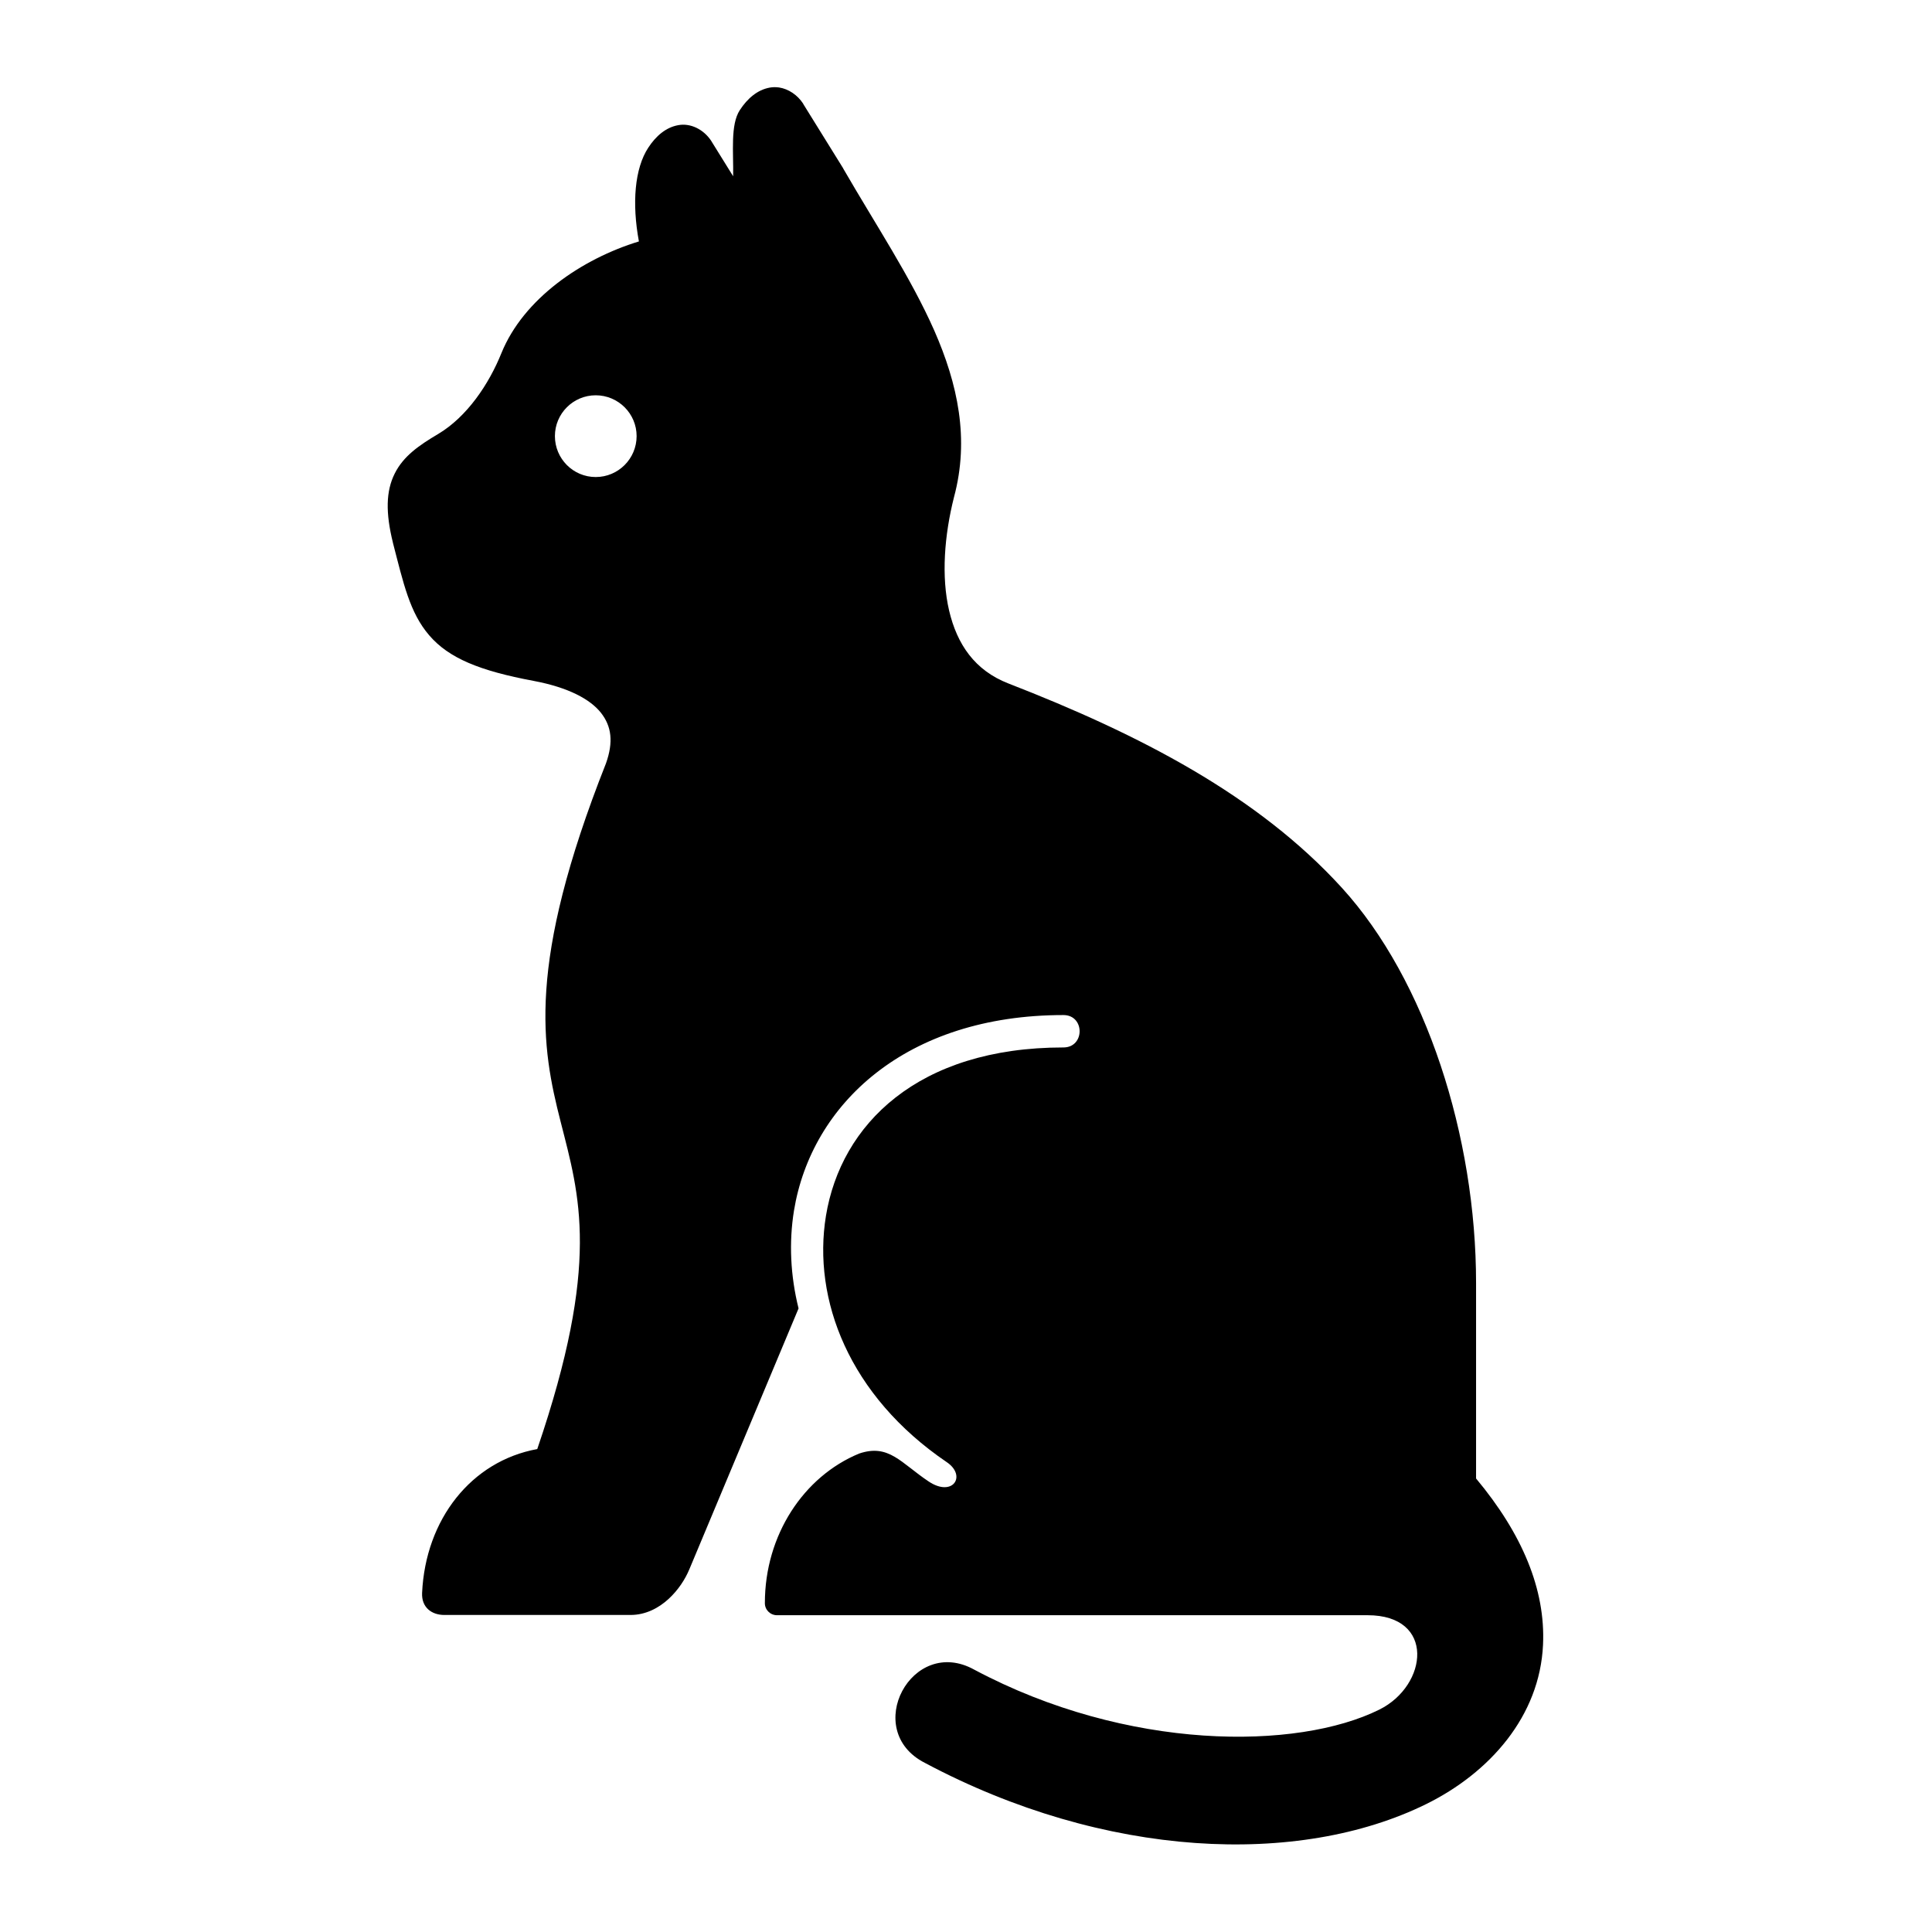
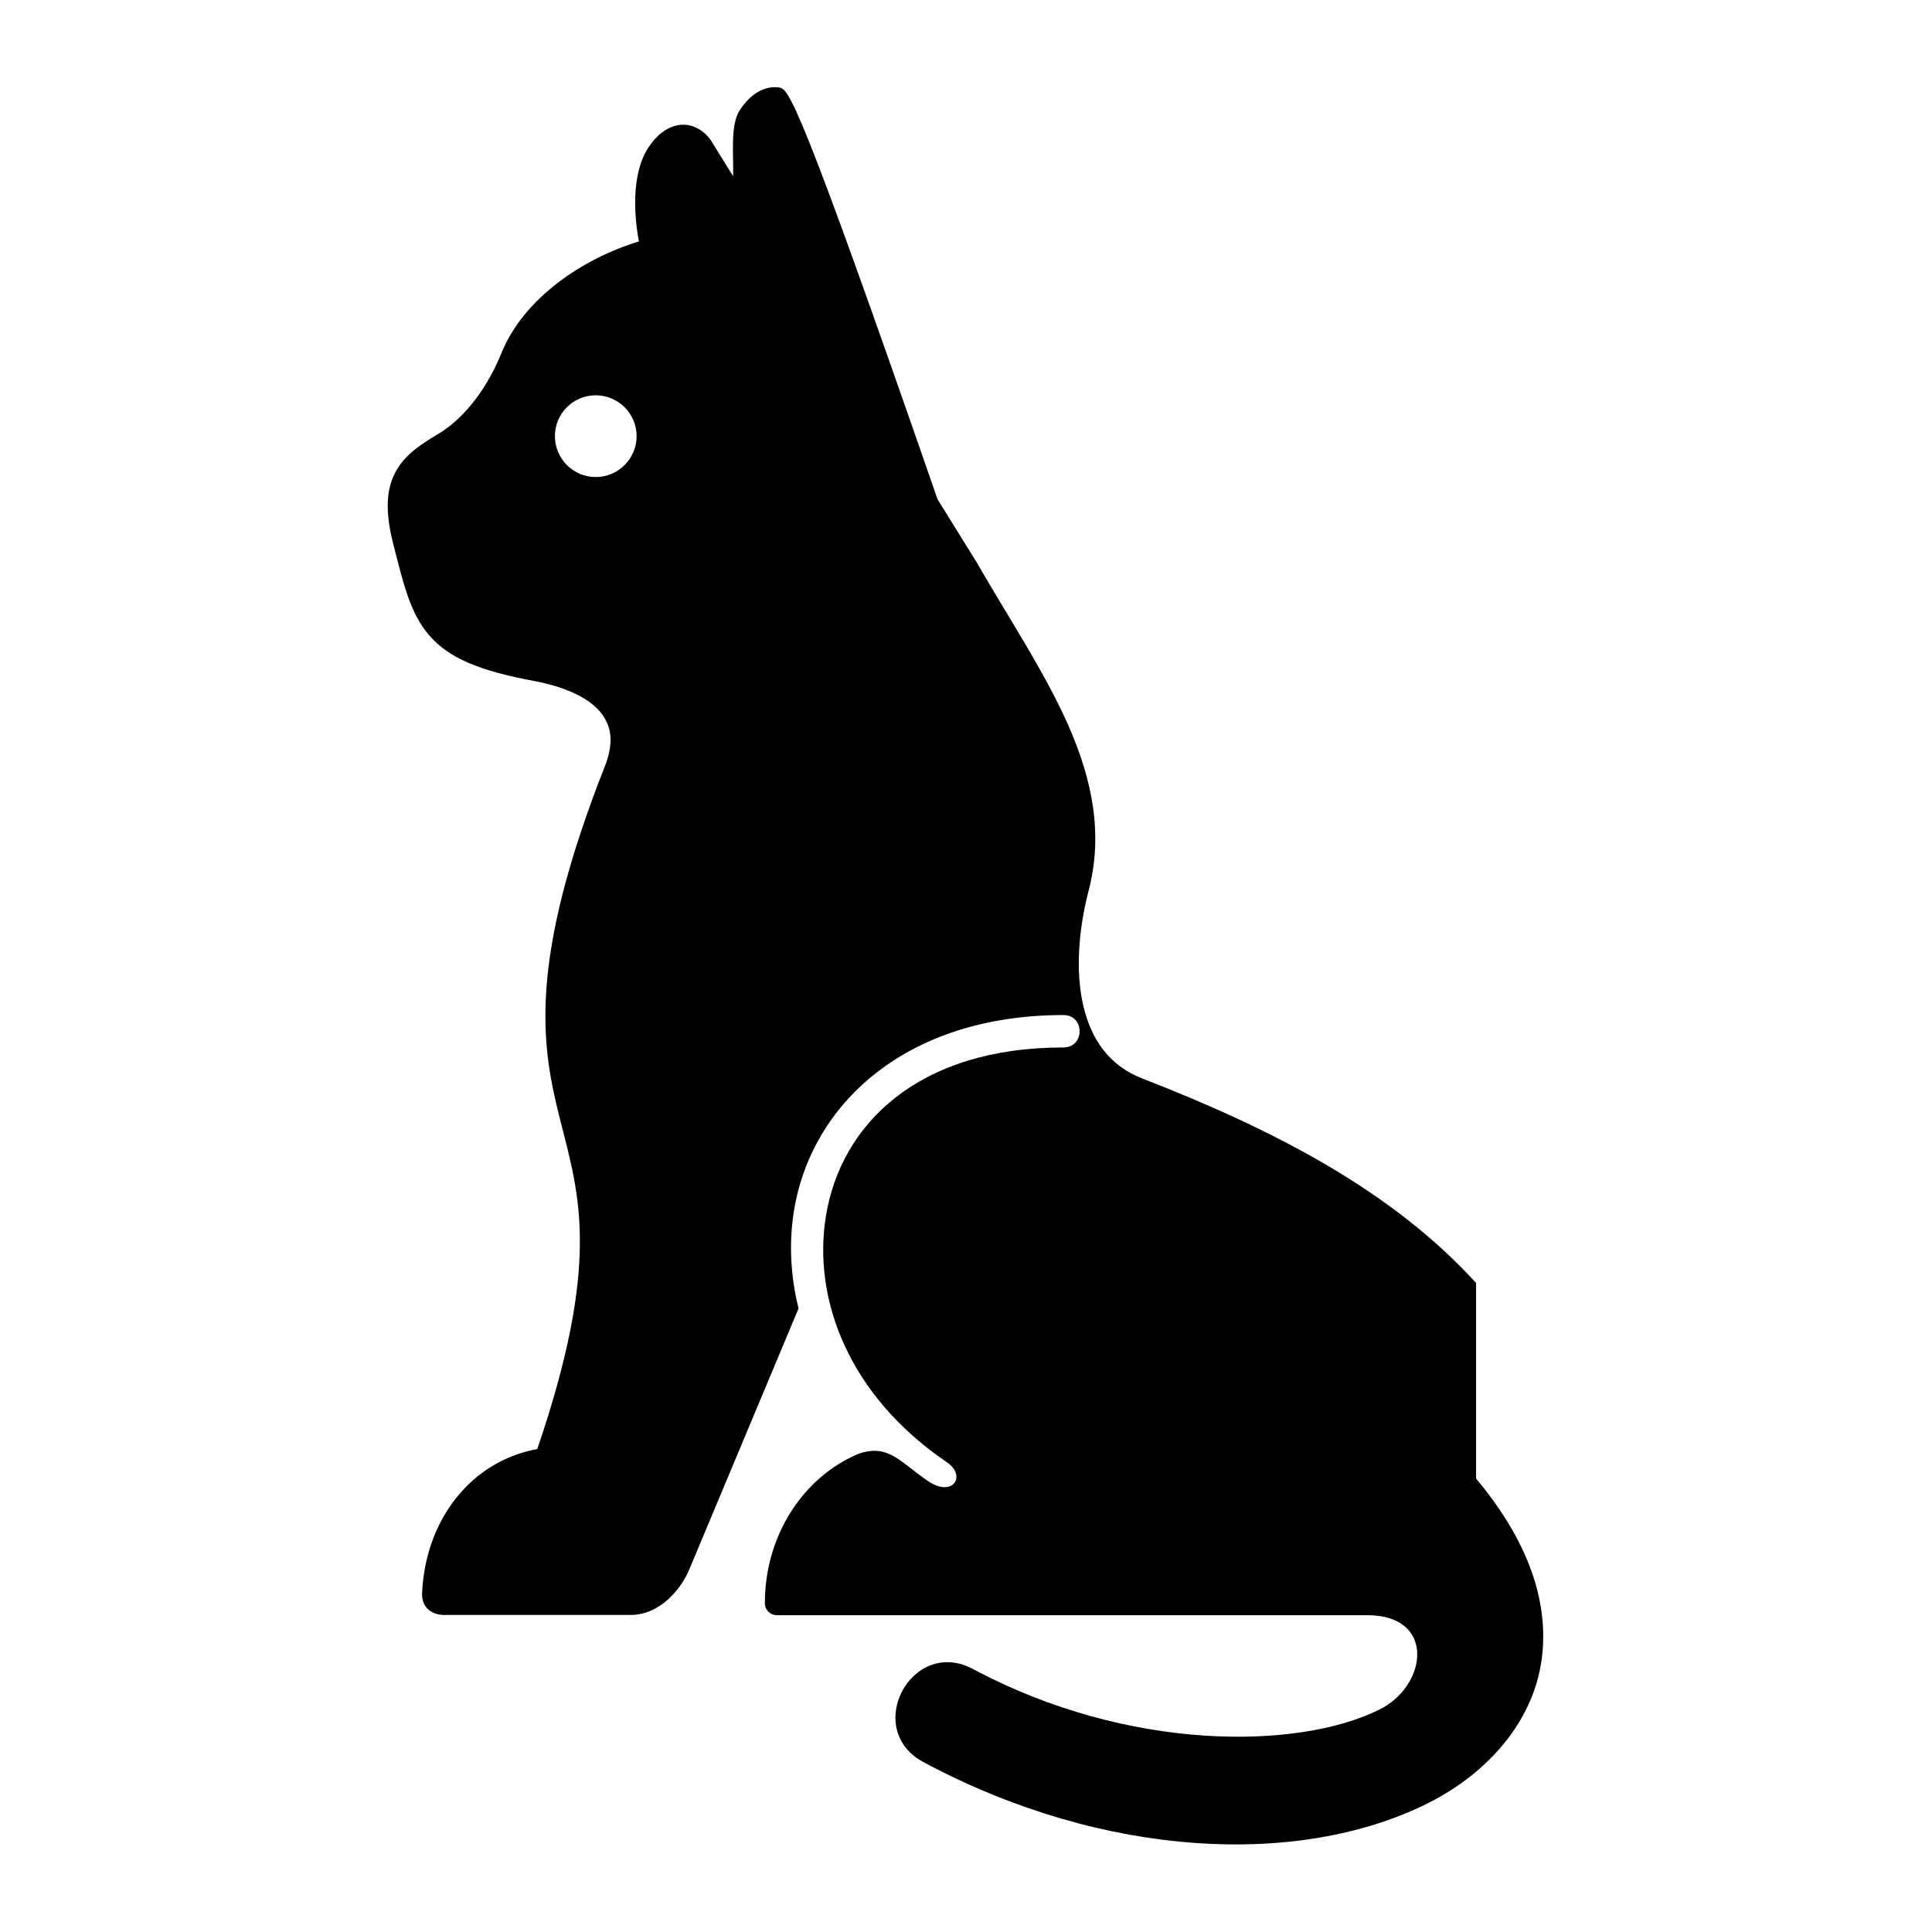
<svg xmlns="http://www.w3.org/2000/svg" version="1.1" x="0px" y="0px" viewBox="0 0 90 90" enable-background="new 0 0 90 90" xml:space="preserve">
-   <path fill-rule="evenodd" clip-rule="evenodd" d="M27.751,18.414c1.052,0,1.905,0.855,1.905,1.901c0,1.052-0.853,1.907-1.905,1.907  c-1.052,0-1.901-0.855-1.901-1.907C25.85,19.269,26.699,18.414,27.751,18.414z M36.293,4.075c-0.14-0.02-0.292-0.02-0.432,0.005  c-0.579,0.104-1.041,0.505-1.396,1.047c-0.448,0.683-0.292,1.959-0.312,3.084l-1.005-1.62c0-0.005,0-0.005-0.005-0.011  c-0.355-0.552-0.975-0.859-1.552-0.749c-0.573,0.104-1.037,0.505-1.391,1.047c-0.636,0.968-0.767,2.593-0.437,4.369  c-2.652,0.808-5.376,2.661-6.407,5.208c-0.579,1.433-1.593,2.959-2.953,3.767c-0.869,0.515-1.609,1.02-2.016,1.839  c-0.411,0.817-0.427,1.833-0.083,3.219c0,0.005,0,0.005,0,0.005c0.489,1.885,0.781,3.255,1.692,4.312  c0.912,1.063,2.349,1.651,4.855,2.12c1.64,0.307,2.651,0.864,3.145,1.489c0.495,0.631,0.584,1.359,0.235,2.349  c-3.713,9.385-3,13.224-2.115,16.697c0.88,3.459,1.875,6.568-1.088,15.251c-3.079,0.561-5.208,3.281-5.365,6.703  c-0.031,0.667,0.437,1.025,1.037,1.025h8.672c0.713,0,1.317-0.328,1.771-0.744c0.453-0.417,0.776-0.917,0.973-1.391l5.084-12.145  c-0.38-1.527-0.453-3.073-0.213-4.557c0.812-4.953,5.208-9.109,12.552-9.109c1.005,0,1.005,1.509,0,1.509  c-6.792,0-10.365,3.595-11.063,7.844c-0.636,3.891,1.072,8.38,5.629,11.475c0.939,0.635,0.281,1.651-0.843,0.9  c-1.297-0.864-1.855-1.771-3.24-1.301c-2.584,1.068-4.391,3.796-4.391,6.963c-0.005,0.313,0.249,0.568,0.568,0.568H63.71  c3.167,0,2.812,3.271,0.547,4.396c-3.824,1.901-11.735,1.943-18.871-1.859c-2.911-1.615-5.271,2.823-2.307,4.339  c8.396,4.473,17.421,4.843,23.349,1.927c2.963-1.459,5.301-4.093,5.452-7.427c0.12-2.573-0.968-5.167-3.119-7.745v-9.109  c0-6.823-2.329-14.104-6.251-18.407c-3.912-4.296-9.412-7.14-15.536-9.52c-1.568-0.609-2.391-1.824-2.761-3.396  c-0.369-1.579-0.224-3.495,0.229-5.287c0.729-2.713,0.172-5.271-0.921-7.76c-1.099-2.485-2.729-4.928-4.24-7.543  c0-0.005-0.005-0.011-0.005-0.015l-1.859-2.996c0-0.004,0-0.004,0-0.009C37.147,4.419,36.73,4.143,36.293,4.075z" />
+   <path fill-rule="evenodd" clip-rule="evenodd" d="M27.751,18.414c1.052,0,1.905,0.855,1.905,1.901c0,1.052-0.853,1.907-1.905,1.907  c-1.052,0-1.901-0.855-1.901-1.907C25.85,19.269,26.699,18.414,27.751,18.414z M36.293,4.075c-0.14-0.02-0.292-0.02-0.432,0.005  c-0.579,0.104-1.041,0.505-1.396,1.047c-0.448,0.683-0.292,1.959-0.312,3.084l-1.005-1.62c0-0.005,0-0.005-0.005-0.011  c-0.355-0.552-0.975-0.859-1.552-0.749c-0.573,0.104-1.037,0.505-1.391,1.047c-0.636,0.968-0.767,2.593-0.437,4.369  c-2.652,0.808-5.376,2.661-6.407,5.208c-0.579,1.433-1.593,2.959-2.953,3.767c-0.869,0.515-1.609,1.02-2.016,1.839  c-0.411,0.817-0.427,1.833-0.083,3.219c0,0.005,0,0.005,0,0.005c0.489,1.885,0.781,3.255,1.692,4.312  c0.912,1.063,2.349,1.651,4.855,2.12c1.64,0.307,2.651,0.864,3.145,1.489c0.495,0.631,0.584,1.359,0.235,2.349  c-3.713,9.385-3,13.224-2.115,16.697c0.88,3.459,1.875,6.568-1.088,15.251c-3.079,0.561-5.208,3.281-5.365,6.703  c-0.031,0.667,0.437,1.025,1.037,1.025h8.672c0.713,0,1.317-0.328,1.771-0.744c0.453-0.417,0.776-0.917,0.973-1.391l5.084-12.145  c-0.38-1.527-0.453-3.073-0.213-4.557c0.812-4.953,5.208-9.109,12.552-9.109c1.005,0,1.005,1.509,0,1.509  c-6.792,0-10.365,3.595-11.063,7.844c-0.636,3.891,1.072,8.38,5.629,11.475c0.939,0.635,0.281,1.651-0.843,0.9  c-1.297-0.864-1.855-1.771-3.24-1.301c-2.584,1.068-4.391,3.796-4.391,6.963c-0.005,0.313,0.249,0.568,0.568,0.568H63.71  c3.167,0,2.812,3.271,0.547,4.396c-3.824,1.901-11.735,1.943-18.871-1.859c-2.911-1.615-5.271,2.823-2.307,4.339  c8.396,4.473,17.421,4.843,23.349,1.927c2.963-1.459,5.301-4.093,5.452-7.427c0.12-2.573-0.968-5.167-3.119-7.745v-9.109  c-3.912-4.296-9.412-7.14-15.536-9.52c-1.568-0.609-2.391-1.824-2.761-3.396  c-0.369-1.579-0.224-3.495,0.229-5.287c0.729-2.713,0.172-5.271-0.921-7.76c-1.099-2.485-2.729-4.928-4.24-7.543  c0-0.005-0.005-0.011-0.005-0.015l-1.859-2.996c0-0.004,0-0.004,0-0.009C37.147,4.419,36.73,4.143,36.293,4.075z" />
</svg>